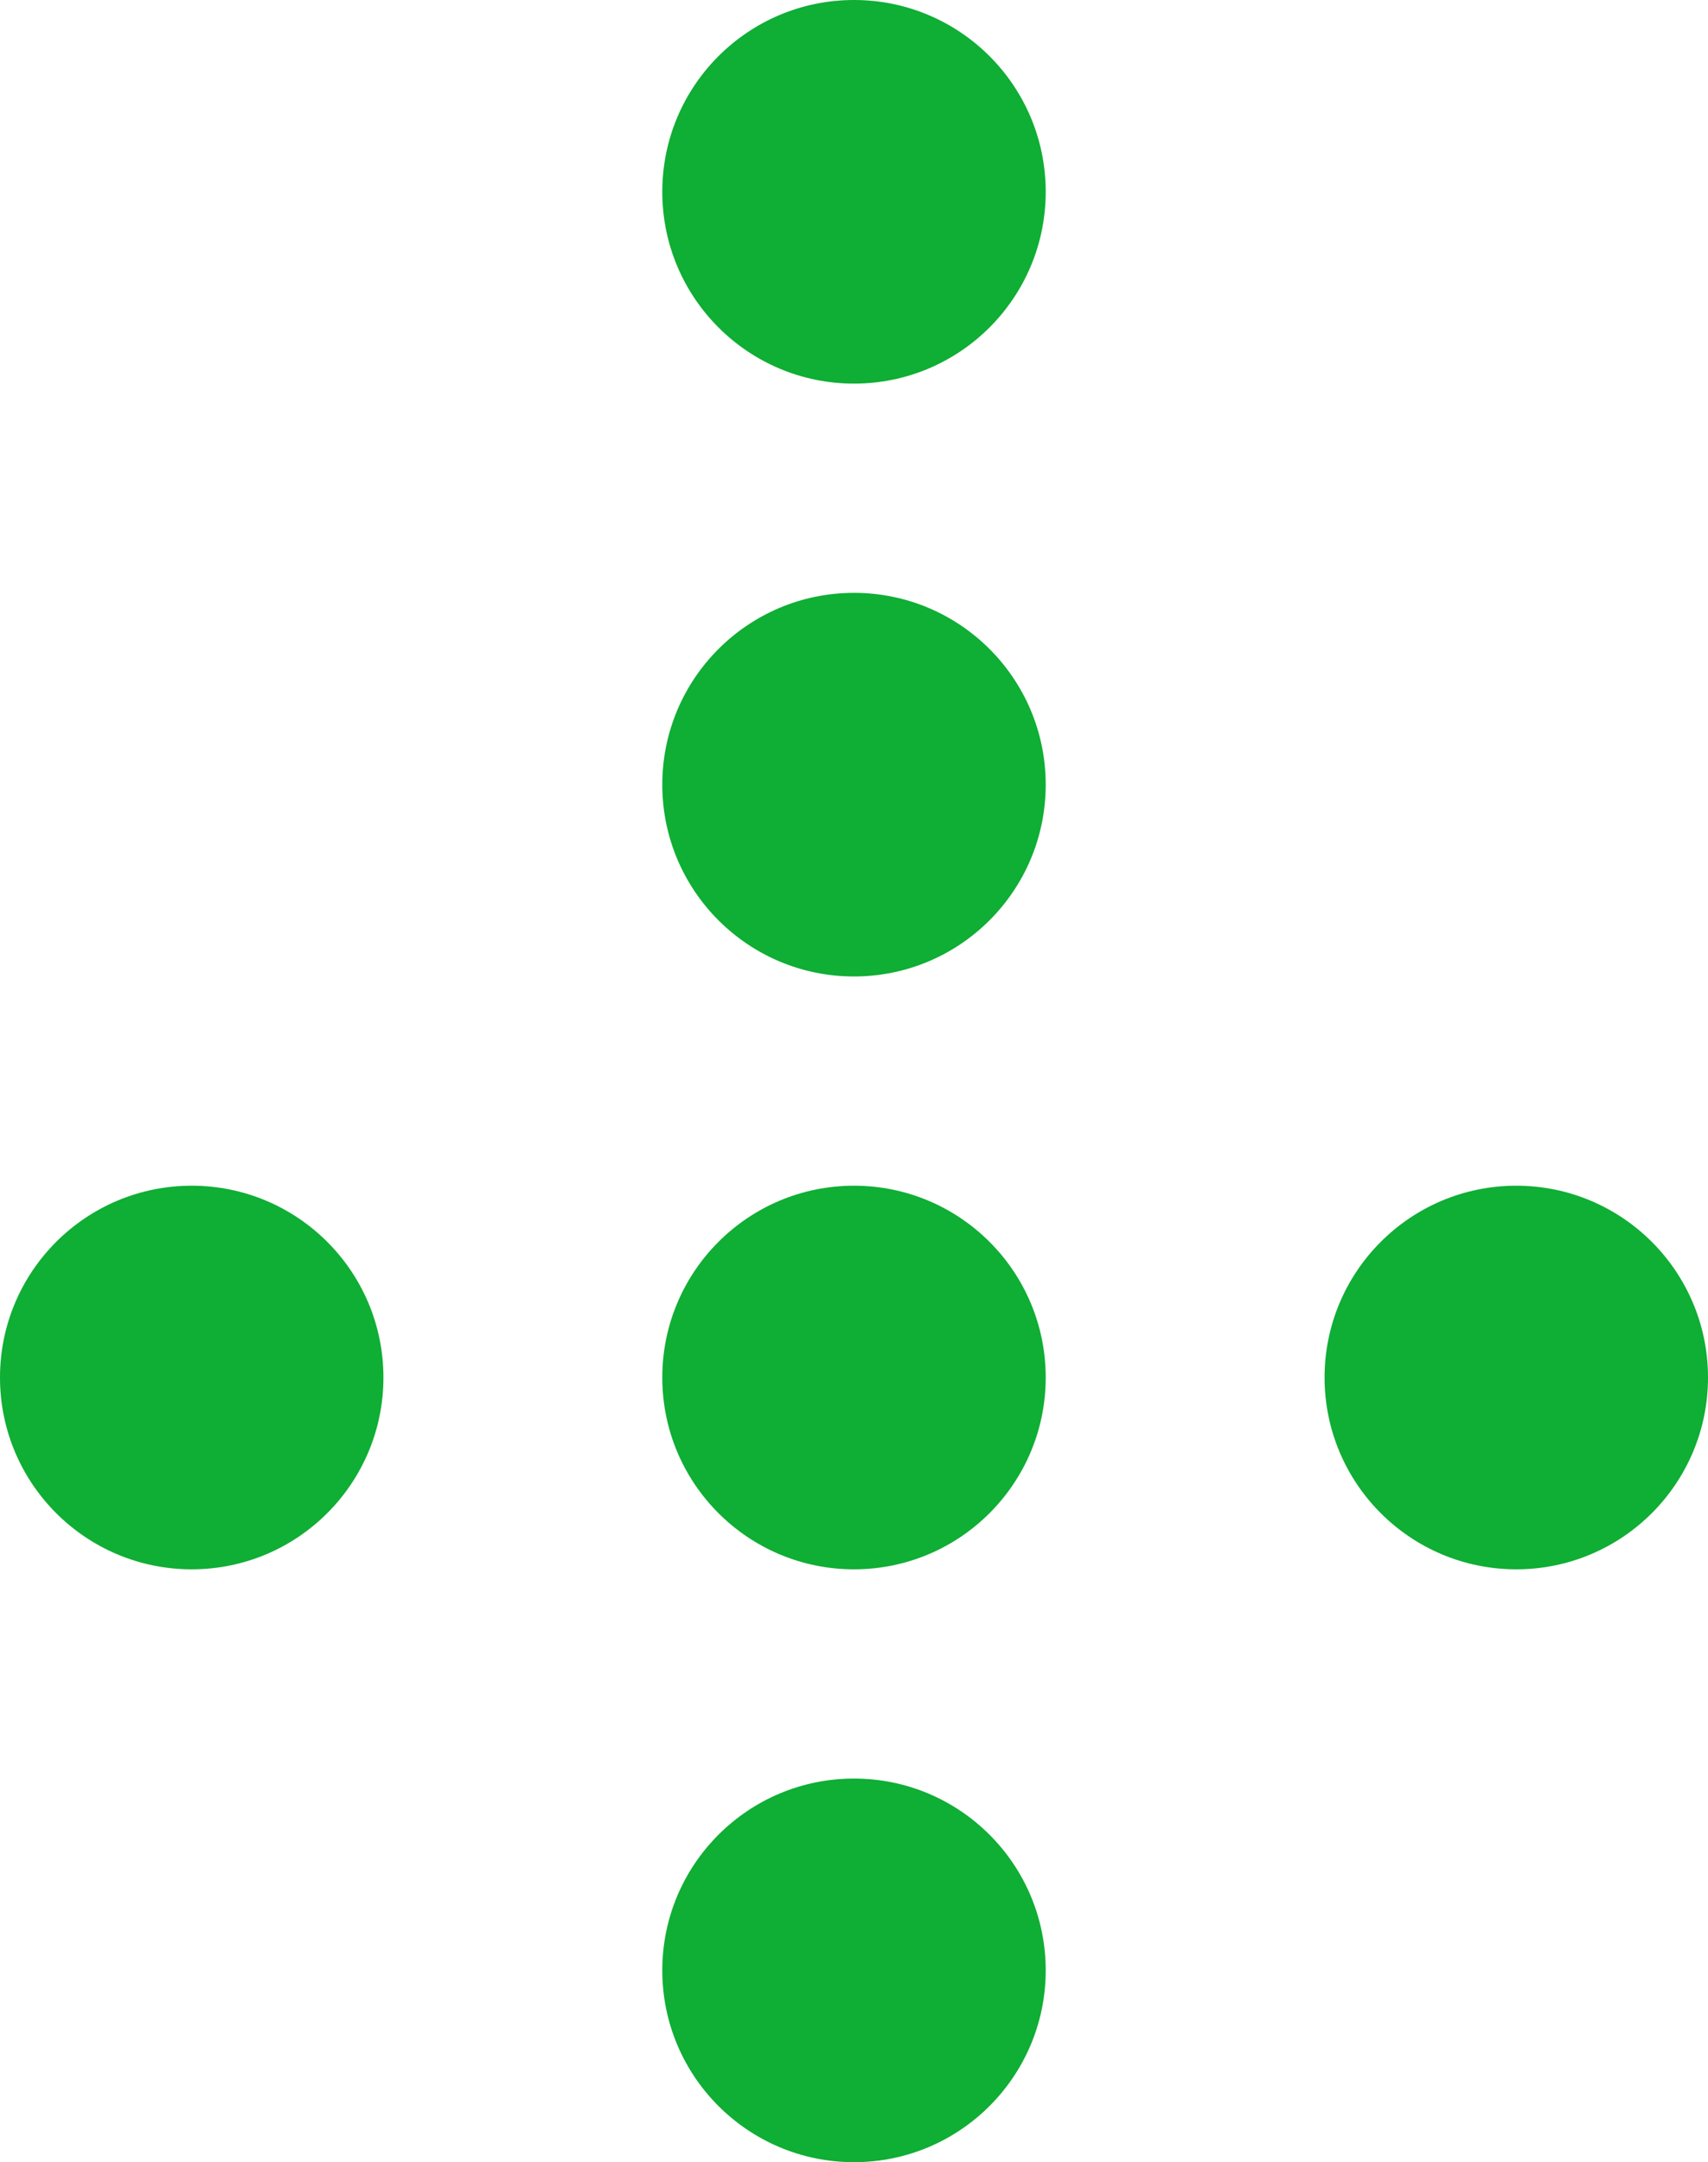
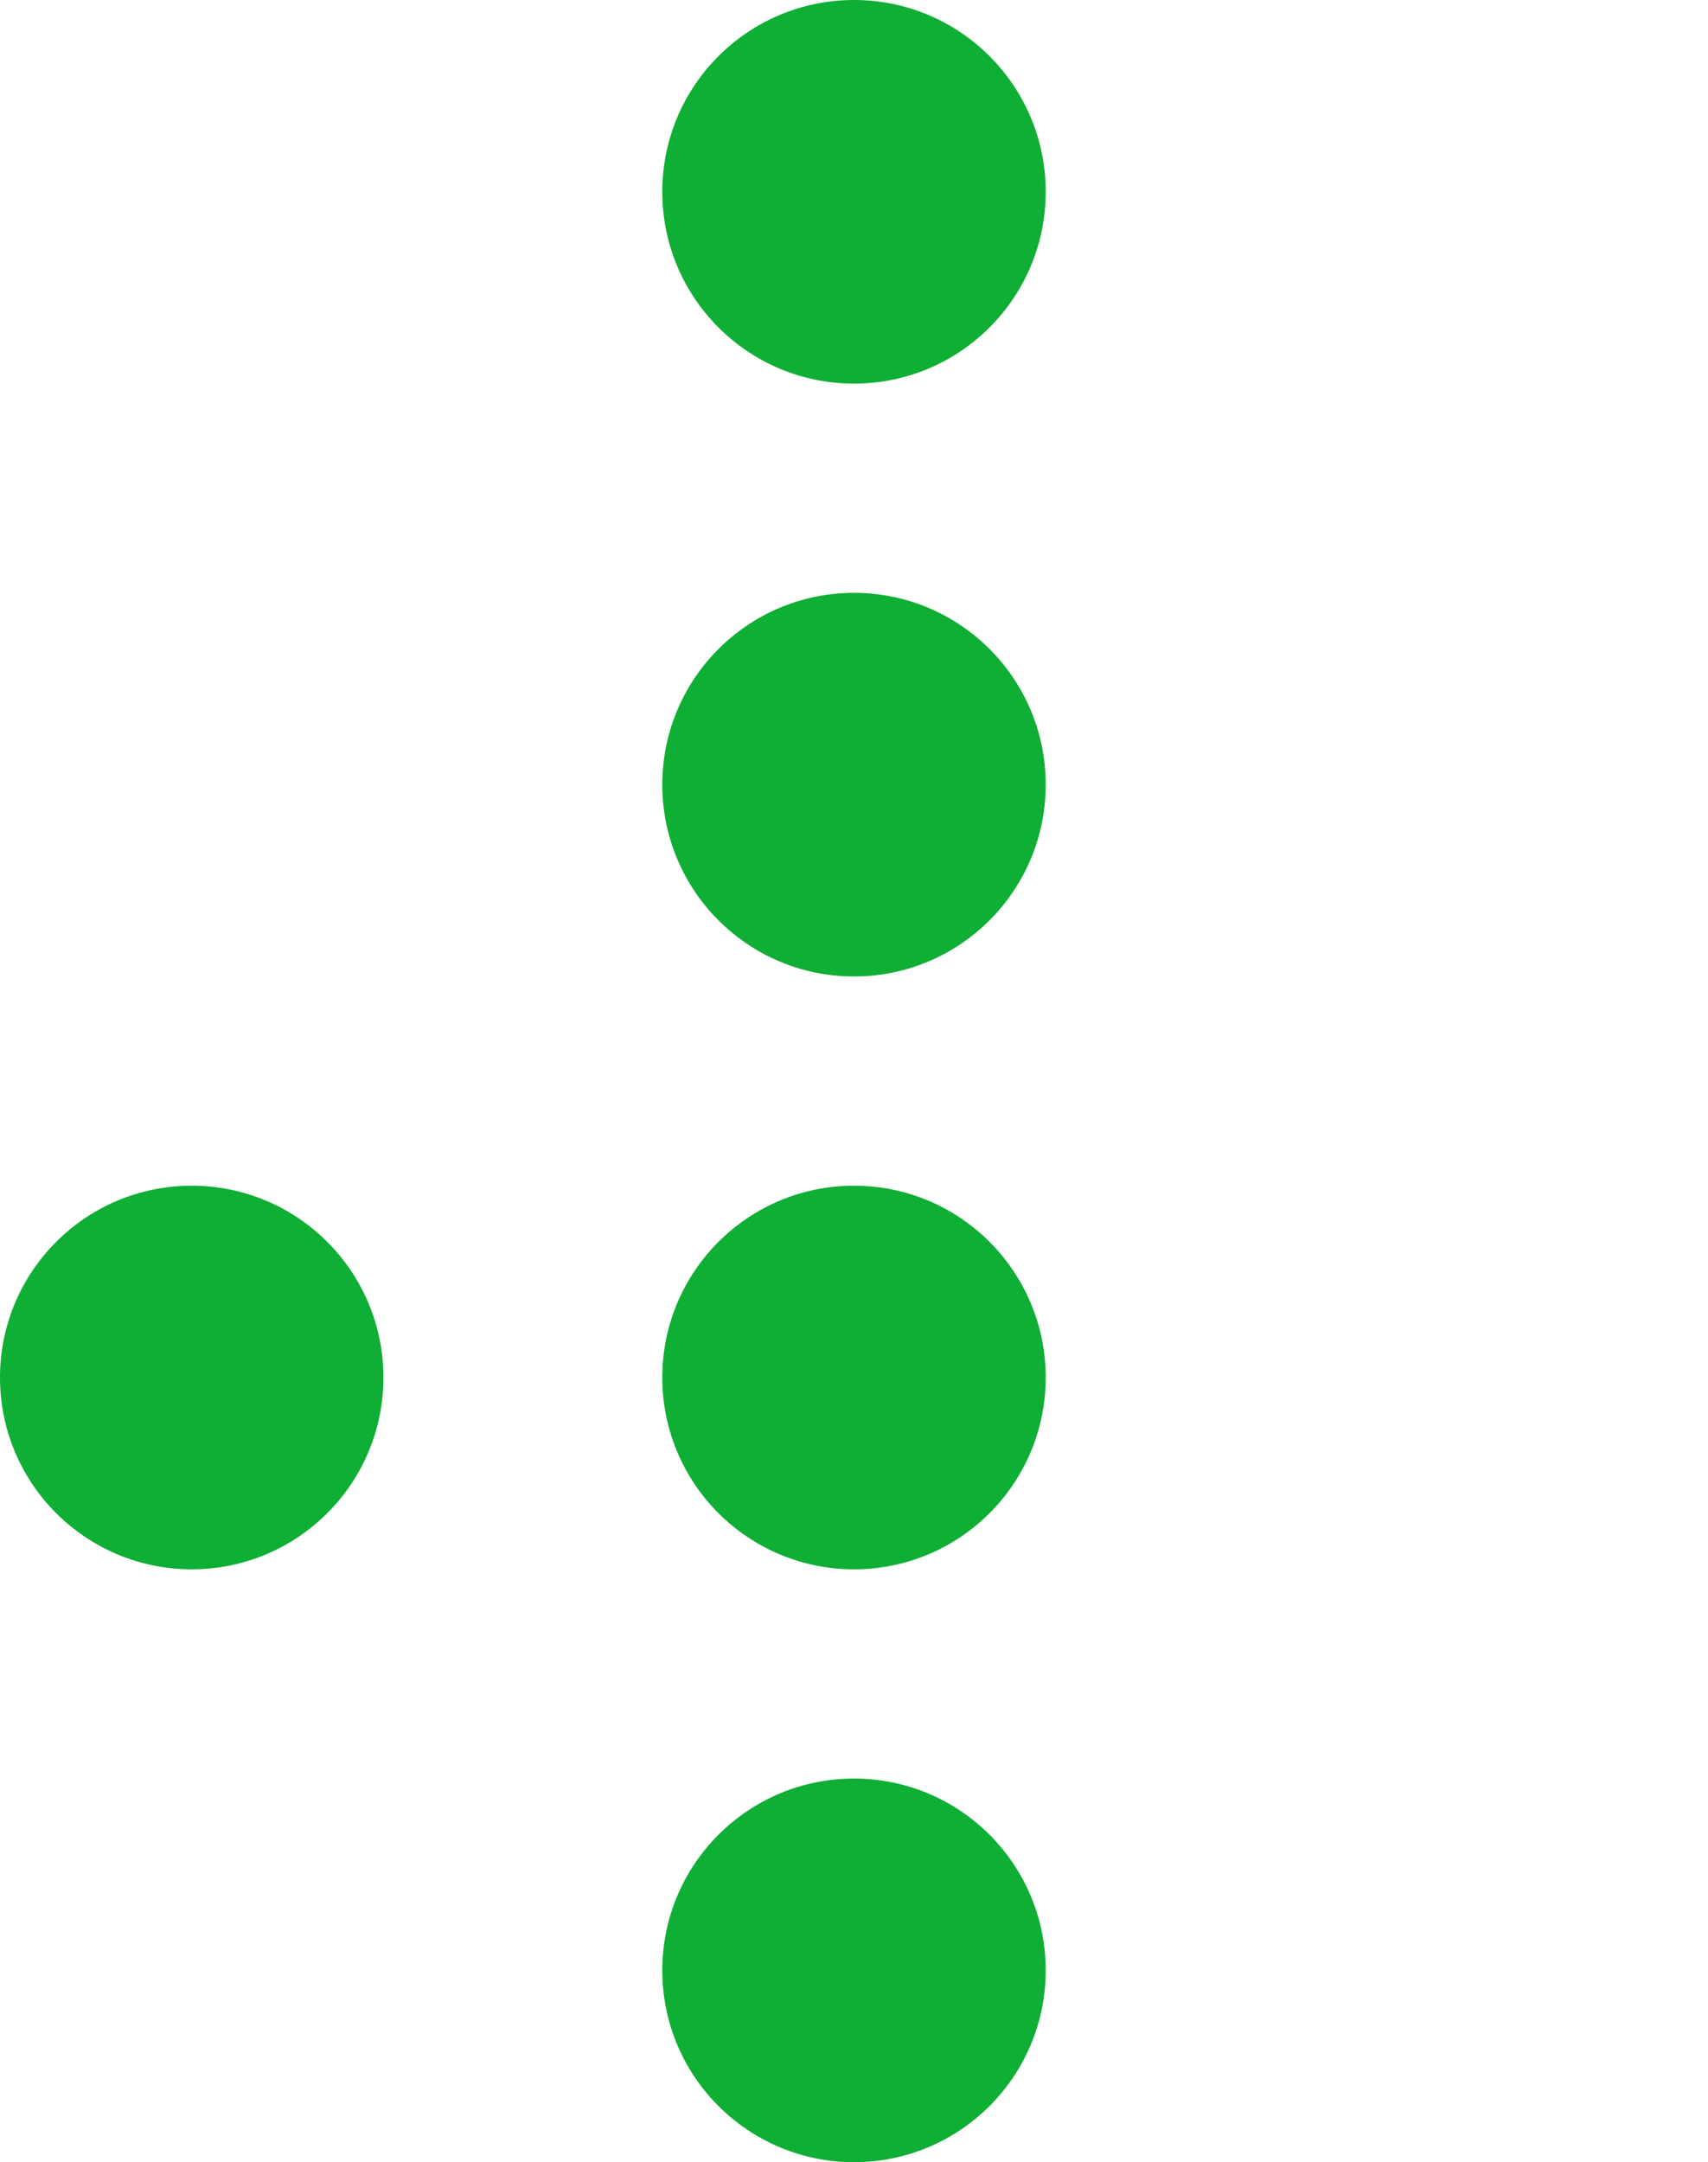
<svg xmlns="http://www.w3.org/2000/svg" width="49" height="62" viewBox="0 0 49 62">
  <g transform="translate(-945 -8358)">
    <g transform="translate(0 -788)">
      <circle cx="5.5" cy="5.5" r="5.5" transform="translate(964 9163)" fill="#0fae34" />
      <circle cx="5.5" cy="5.5" r="5.5" transform="translate(964 9146)" fill="#0fae34" />
      <circle cx="5.5" cy="5.5" r="5.5" transform="translate(964 9180)" fill="#0fae34" />
      <circle cx="5.5" cy="5.5" r="5.5" transform="translate(964 9197)" fill="#0fae34" />
      <circle cx="5.5" cy="5.5" r="5.5" transform="translate(945 9180)" fill="#0fae34" />
-       <circle cx="5.5" cy="5.5" r="5.5" transform="translate(983 9180)" fill="#0fae34" />
    </g>
  </g>
</svg>